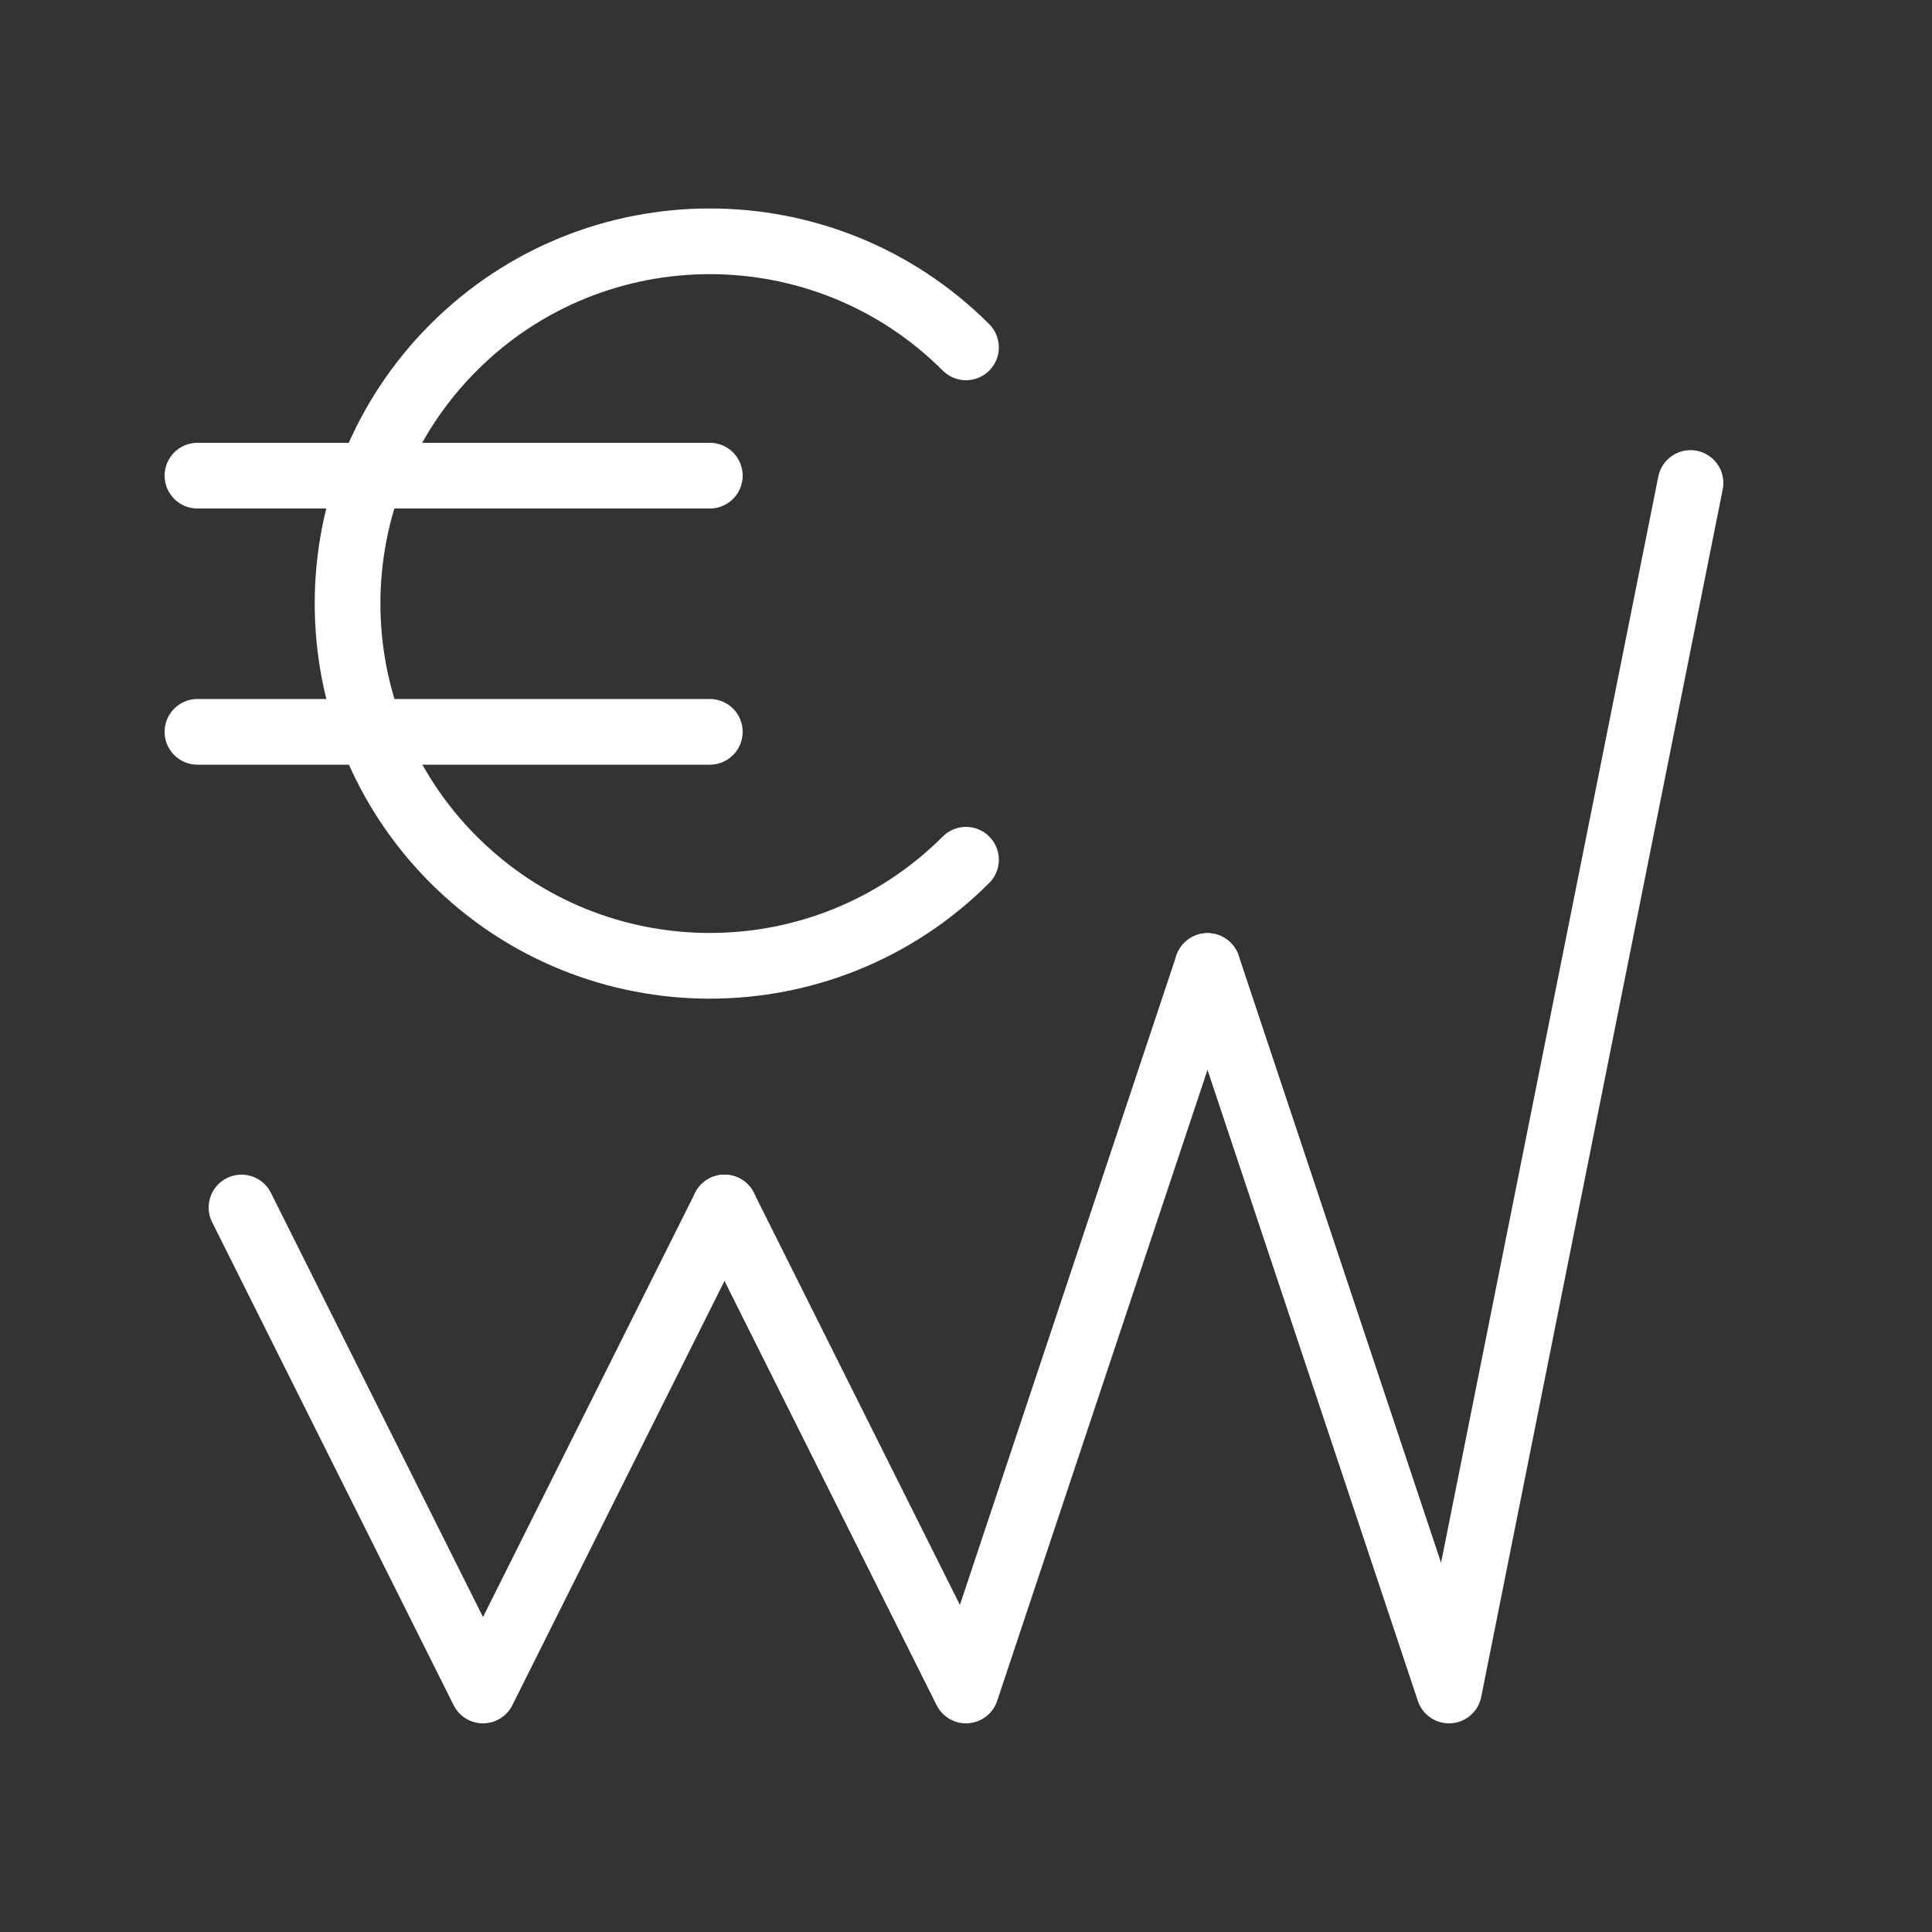
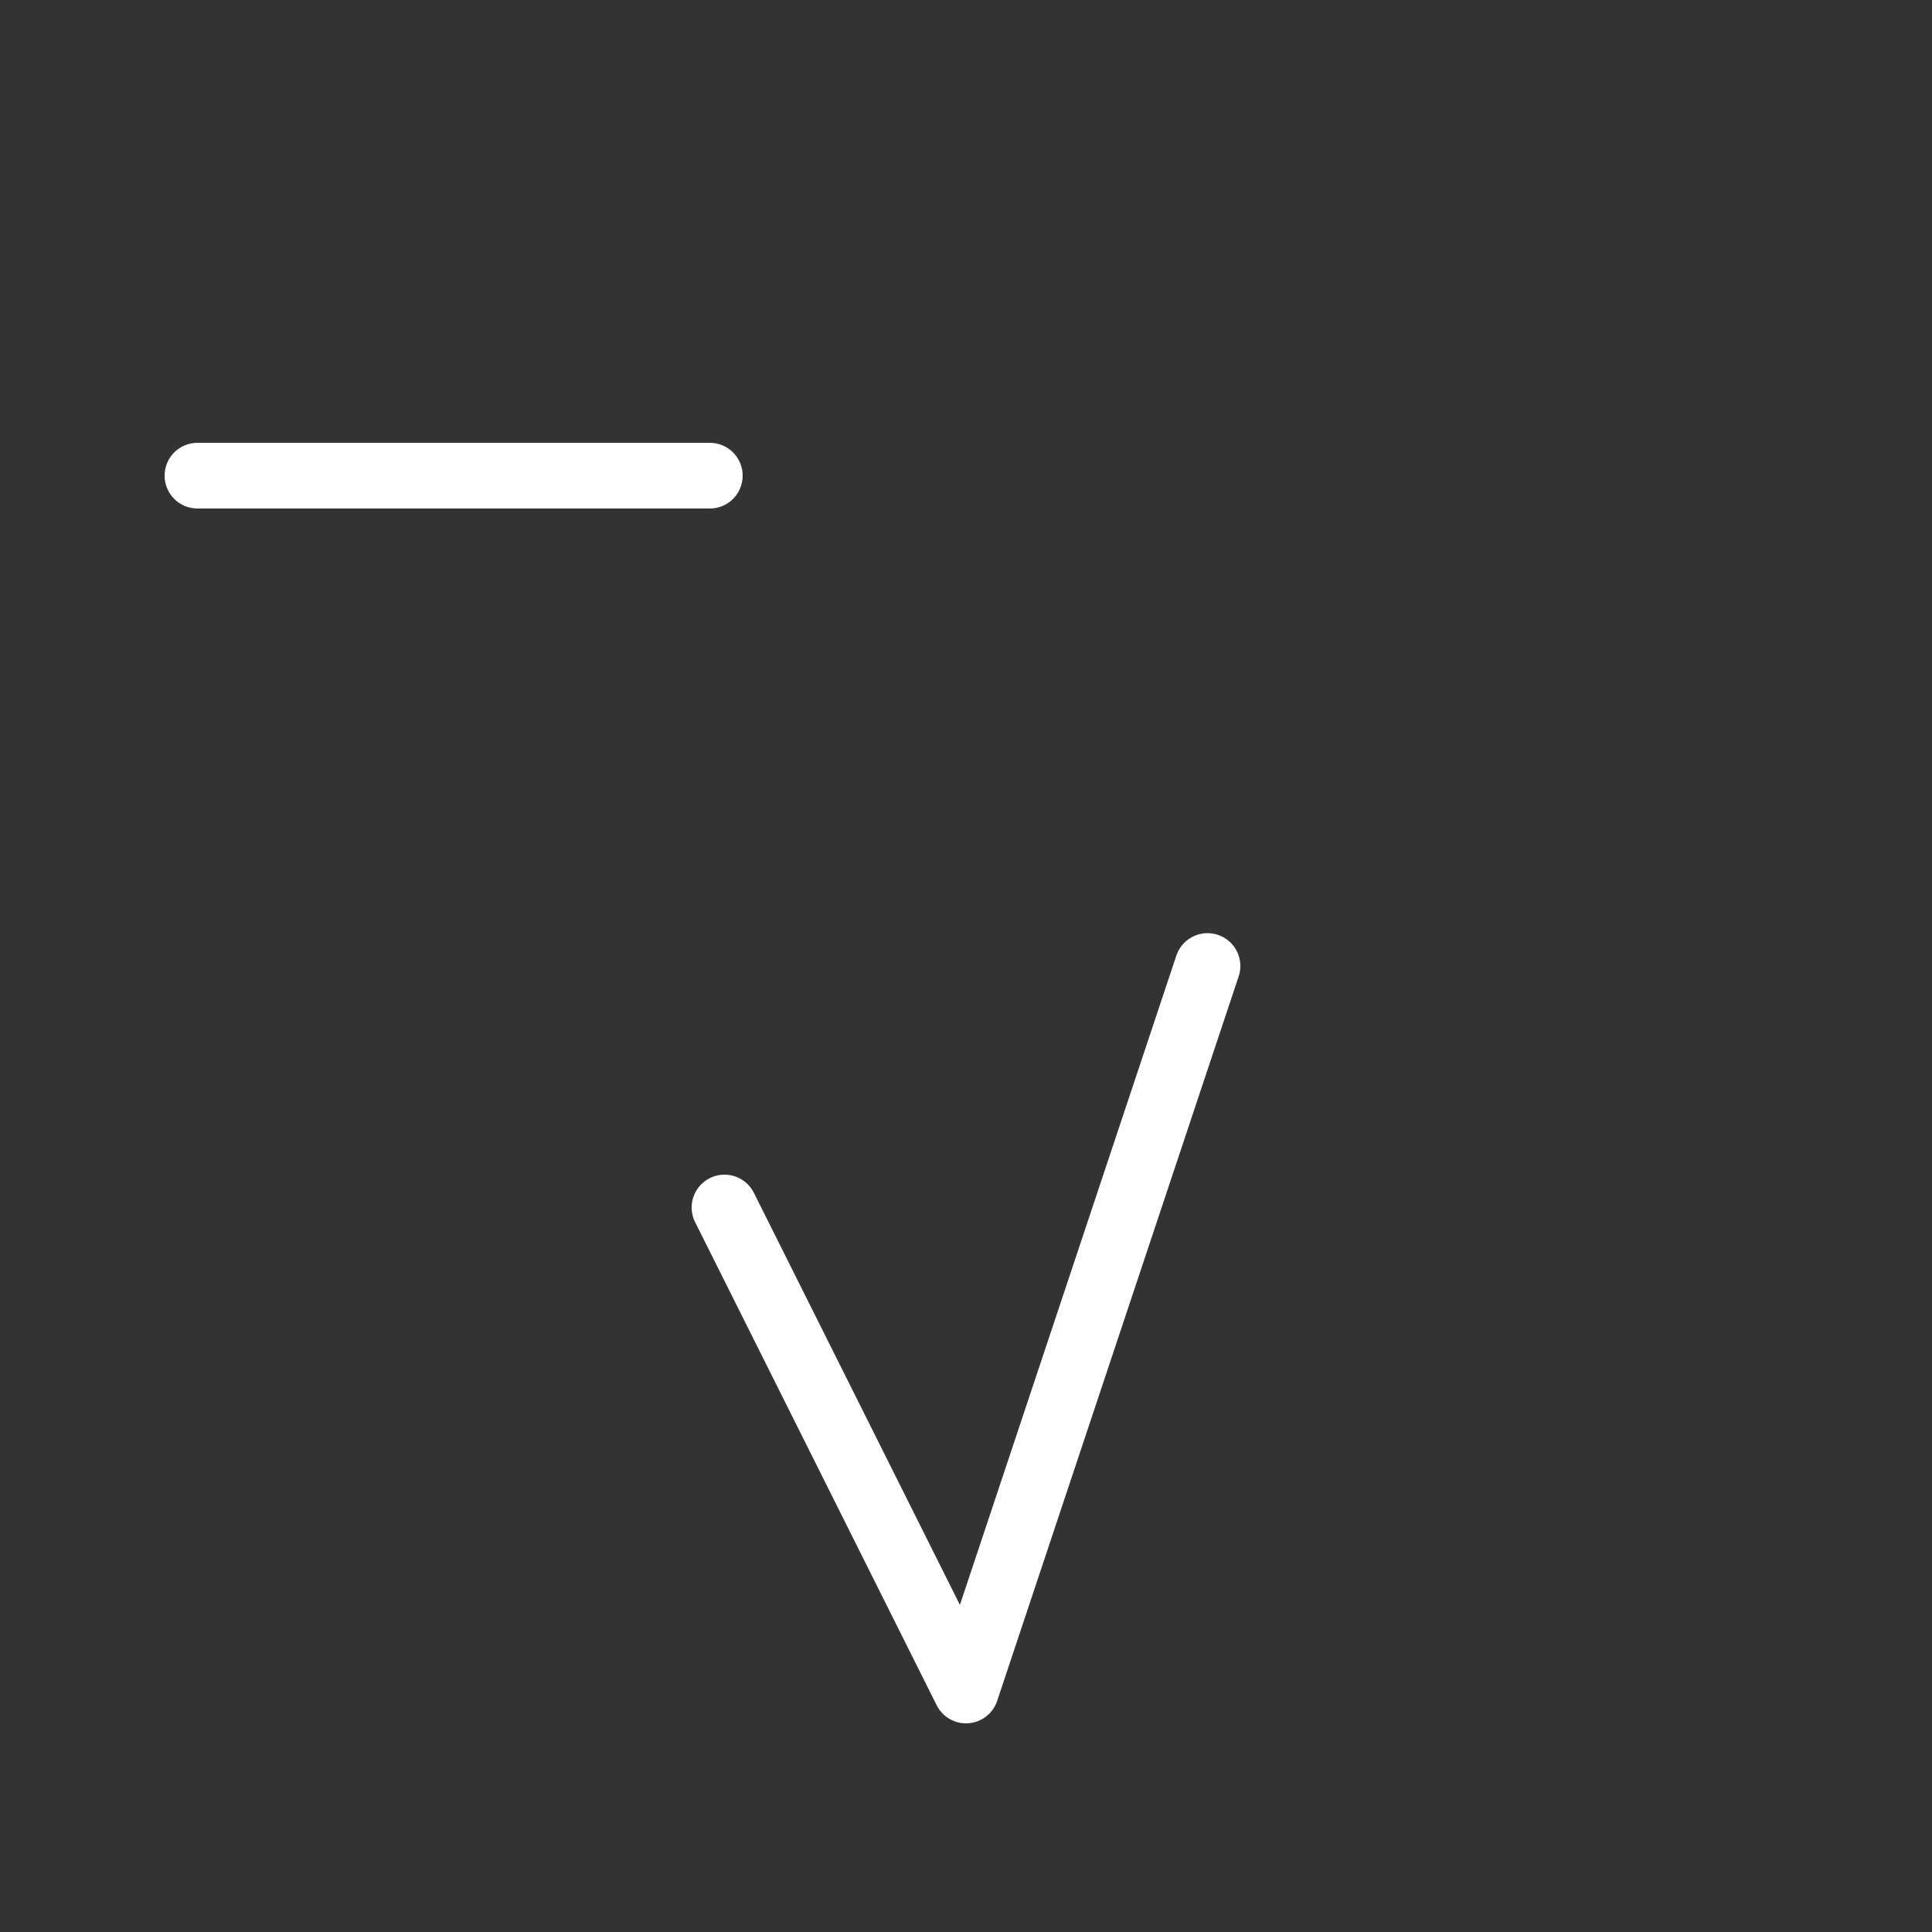
<svg xmlns="http://www.w3.org/2000/svg" id="Icons" viewBox="0 0 50 50">
  <rect x="0" y="0" width="50" height="50" fill="#333333" stroke="none" />
  <defs>
    <style>
      .cls-1 {
        fill: none;
        stroke: #fff;
        stroke-linecap: round;
        stroke-linejoin: round;
        stroke-width: 1.7px;
      }
    </style>
  </defs>
-   <polyline class="cls-1" points="6.25 31.25 12.5 43.75 18.75 31.25" />
-   <polyline class="cls-1" points="31.25 25 37.5 43.75 43.75 12.5" />
  <polyline class="cls-1" points="18.75 31.25 25 43.75 31.25 25" />
  <g>
-     <path class="cls-1" d="M25,22.25c-3.66,3.66-9.6,3.66-13.26,0-3.66-3.66-3.66-9.6,0-13.26s9.6-3.66,13.26,0" />
    <g>
      <line class="cls-1" x1="5.11" y1="12.31" x2="18.37" y2="12.31" />
-       <line class="cls-1" x1="5.11" y1="18.94" x2="18.37" y2="18.94" />
    </g>
  </g>
</svg>